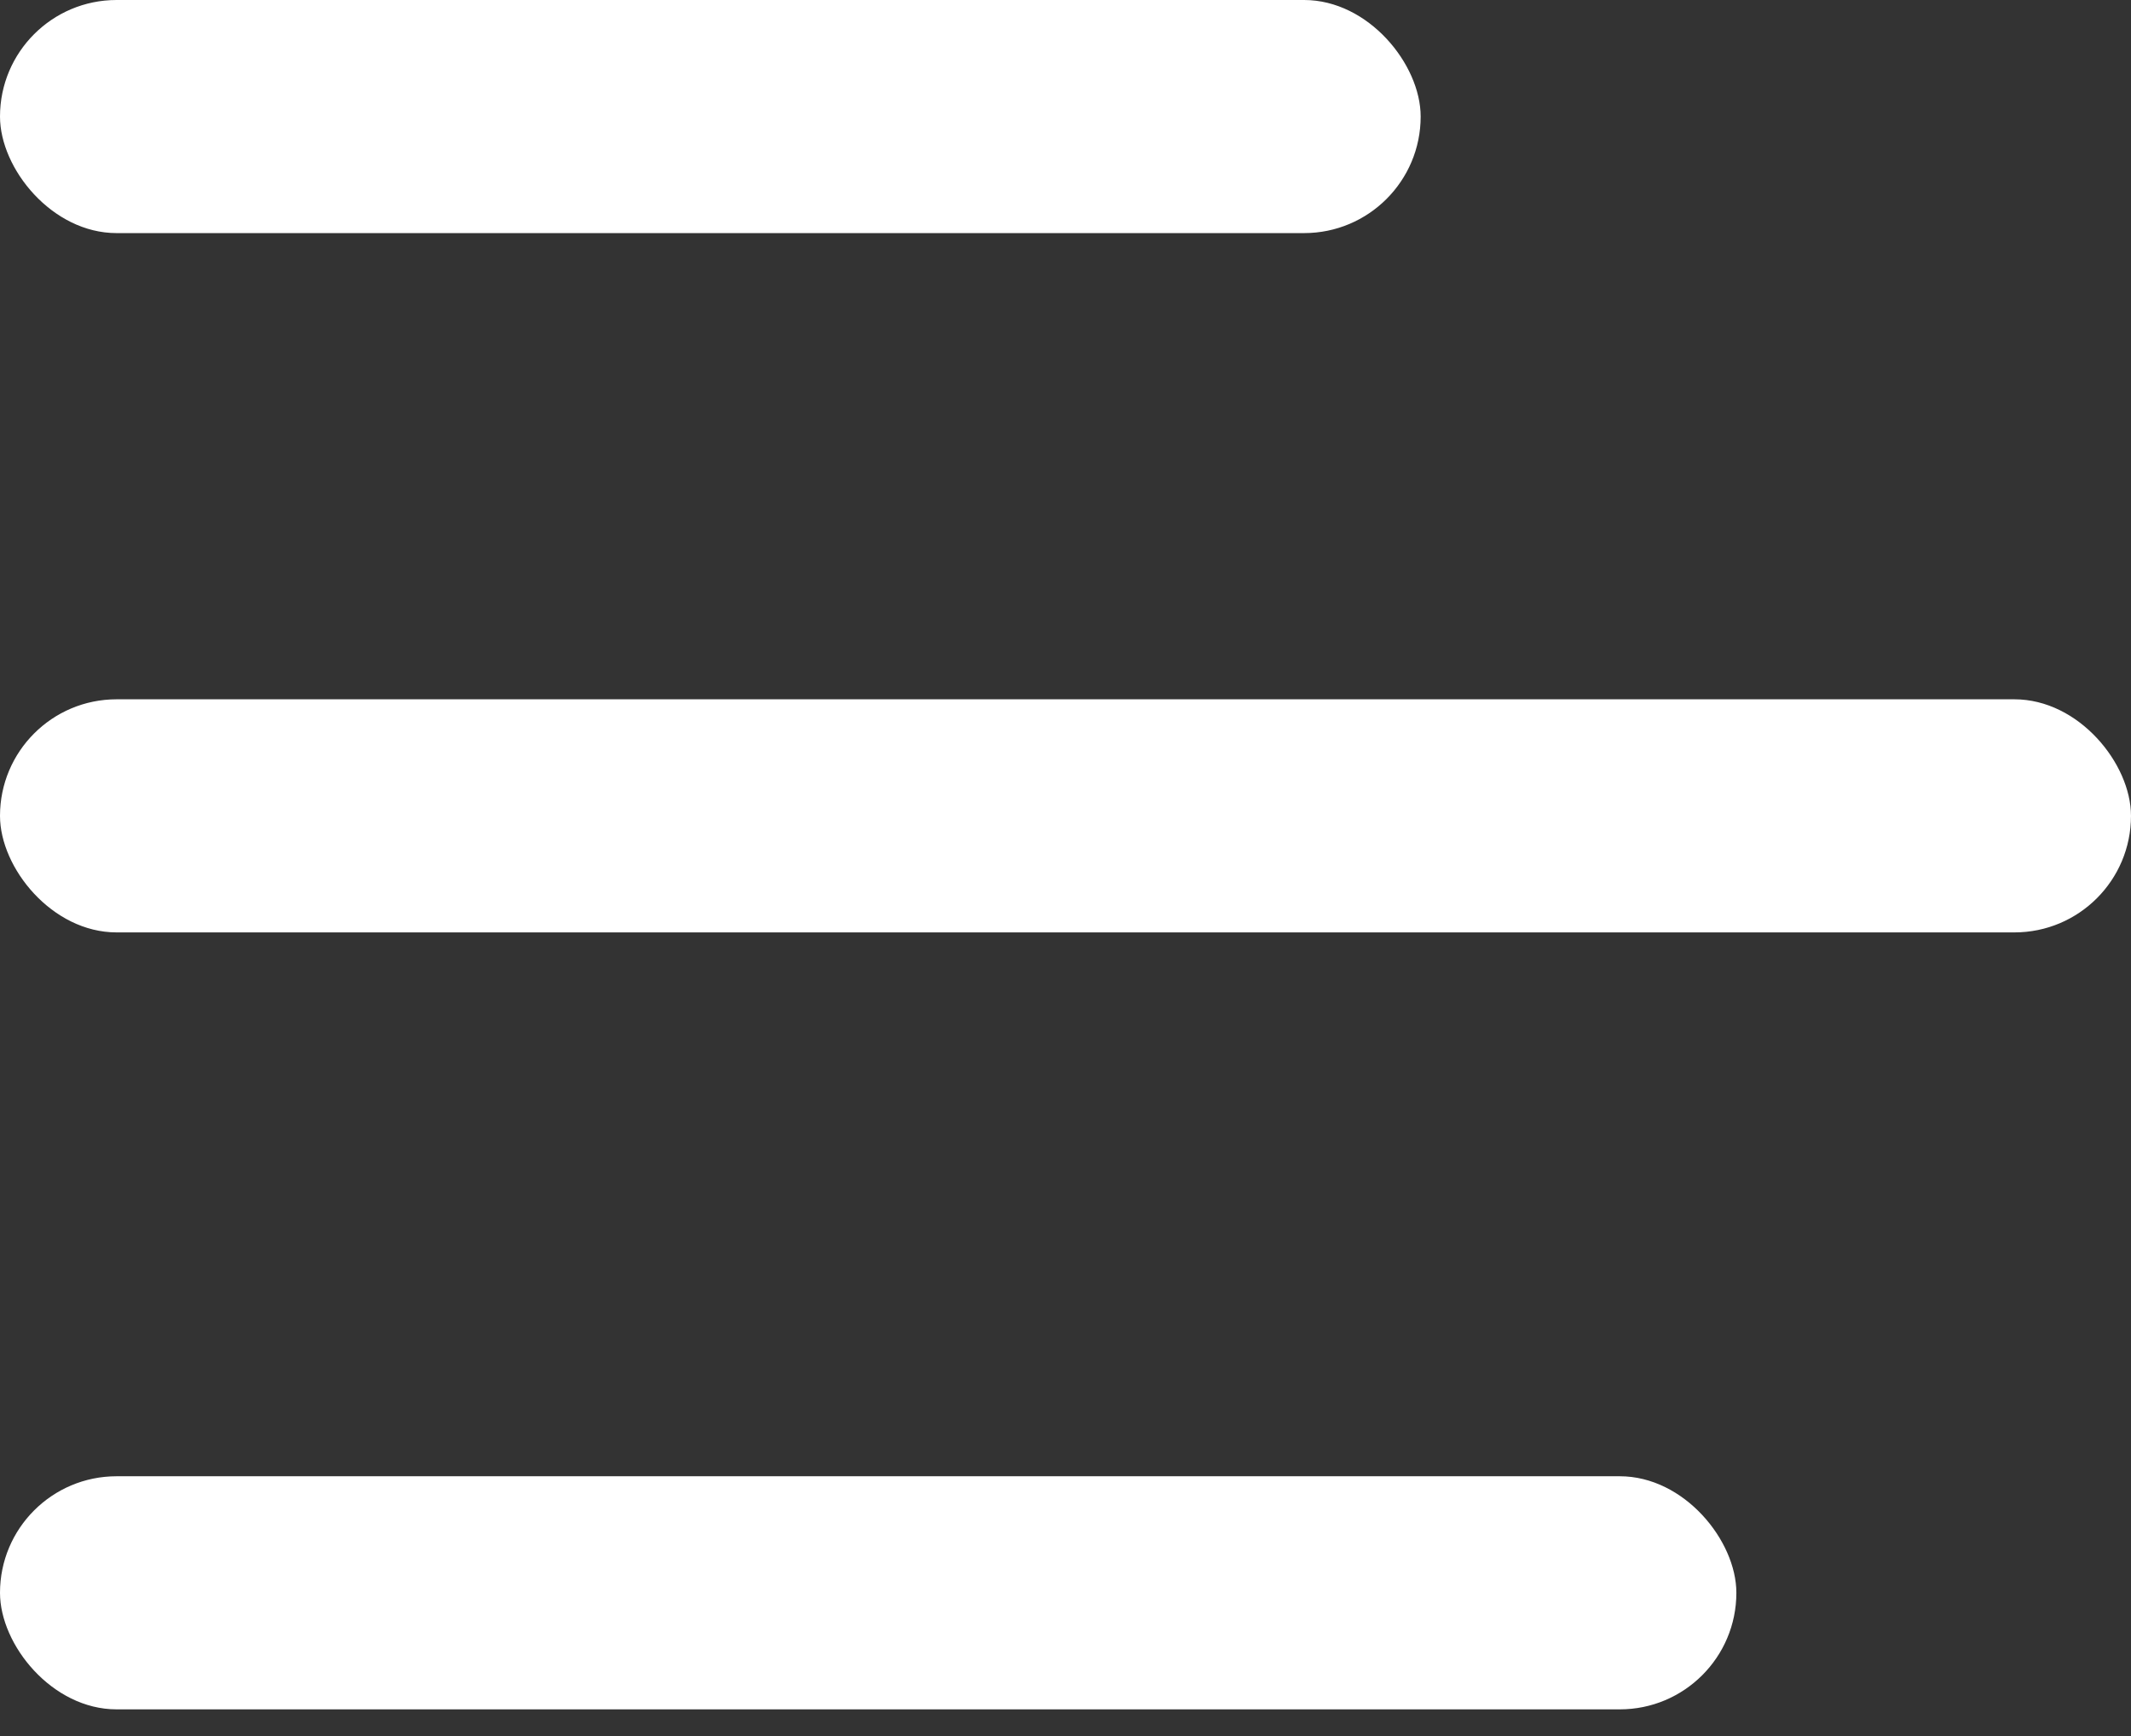
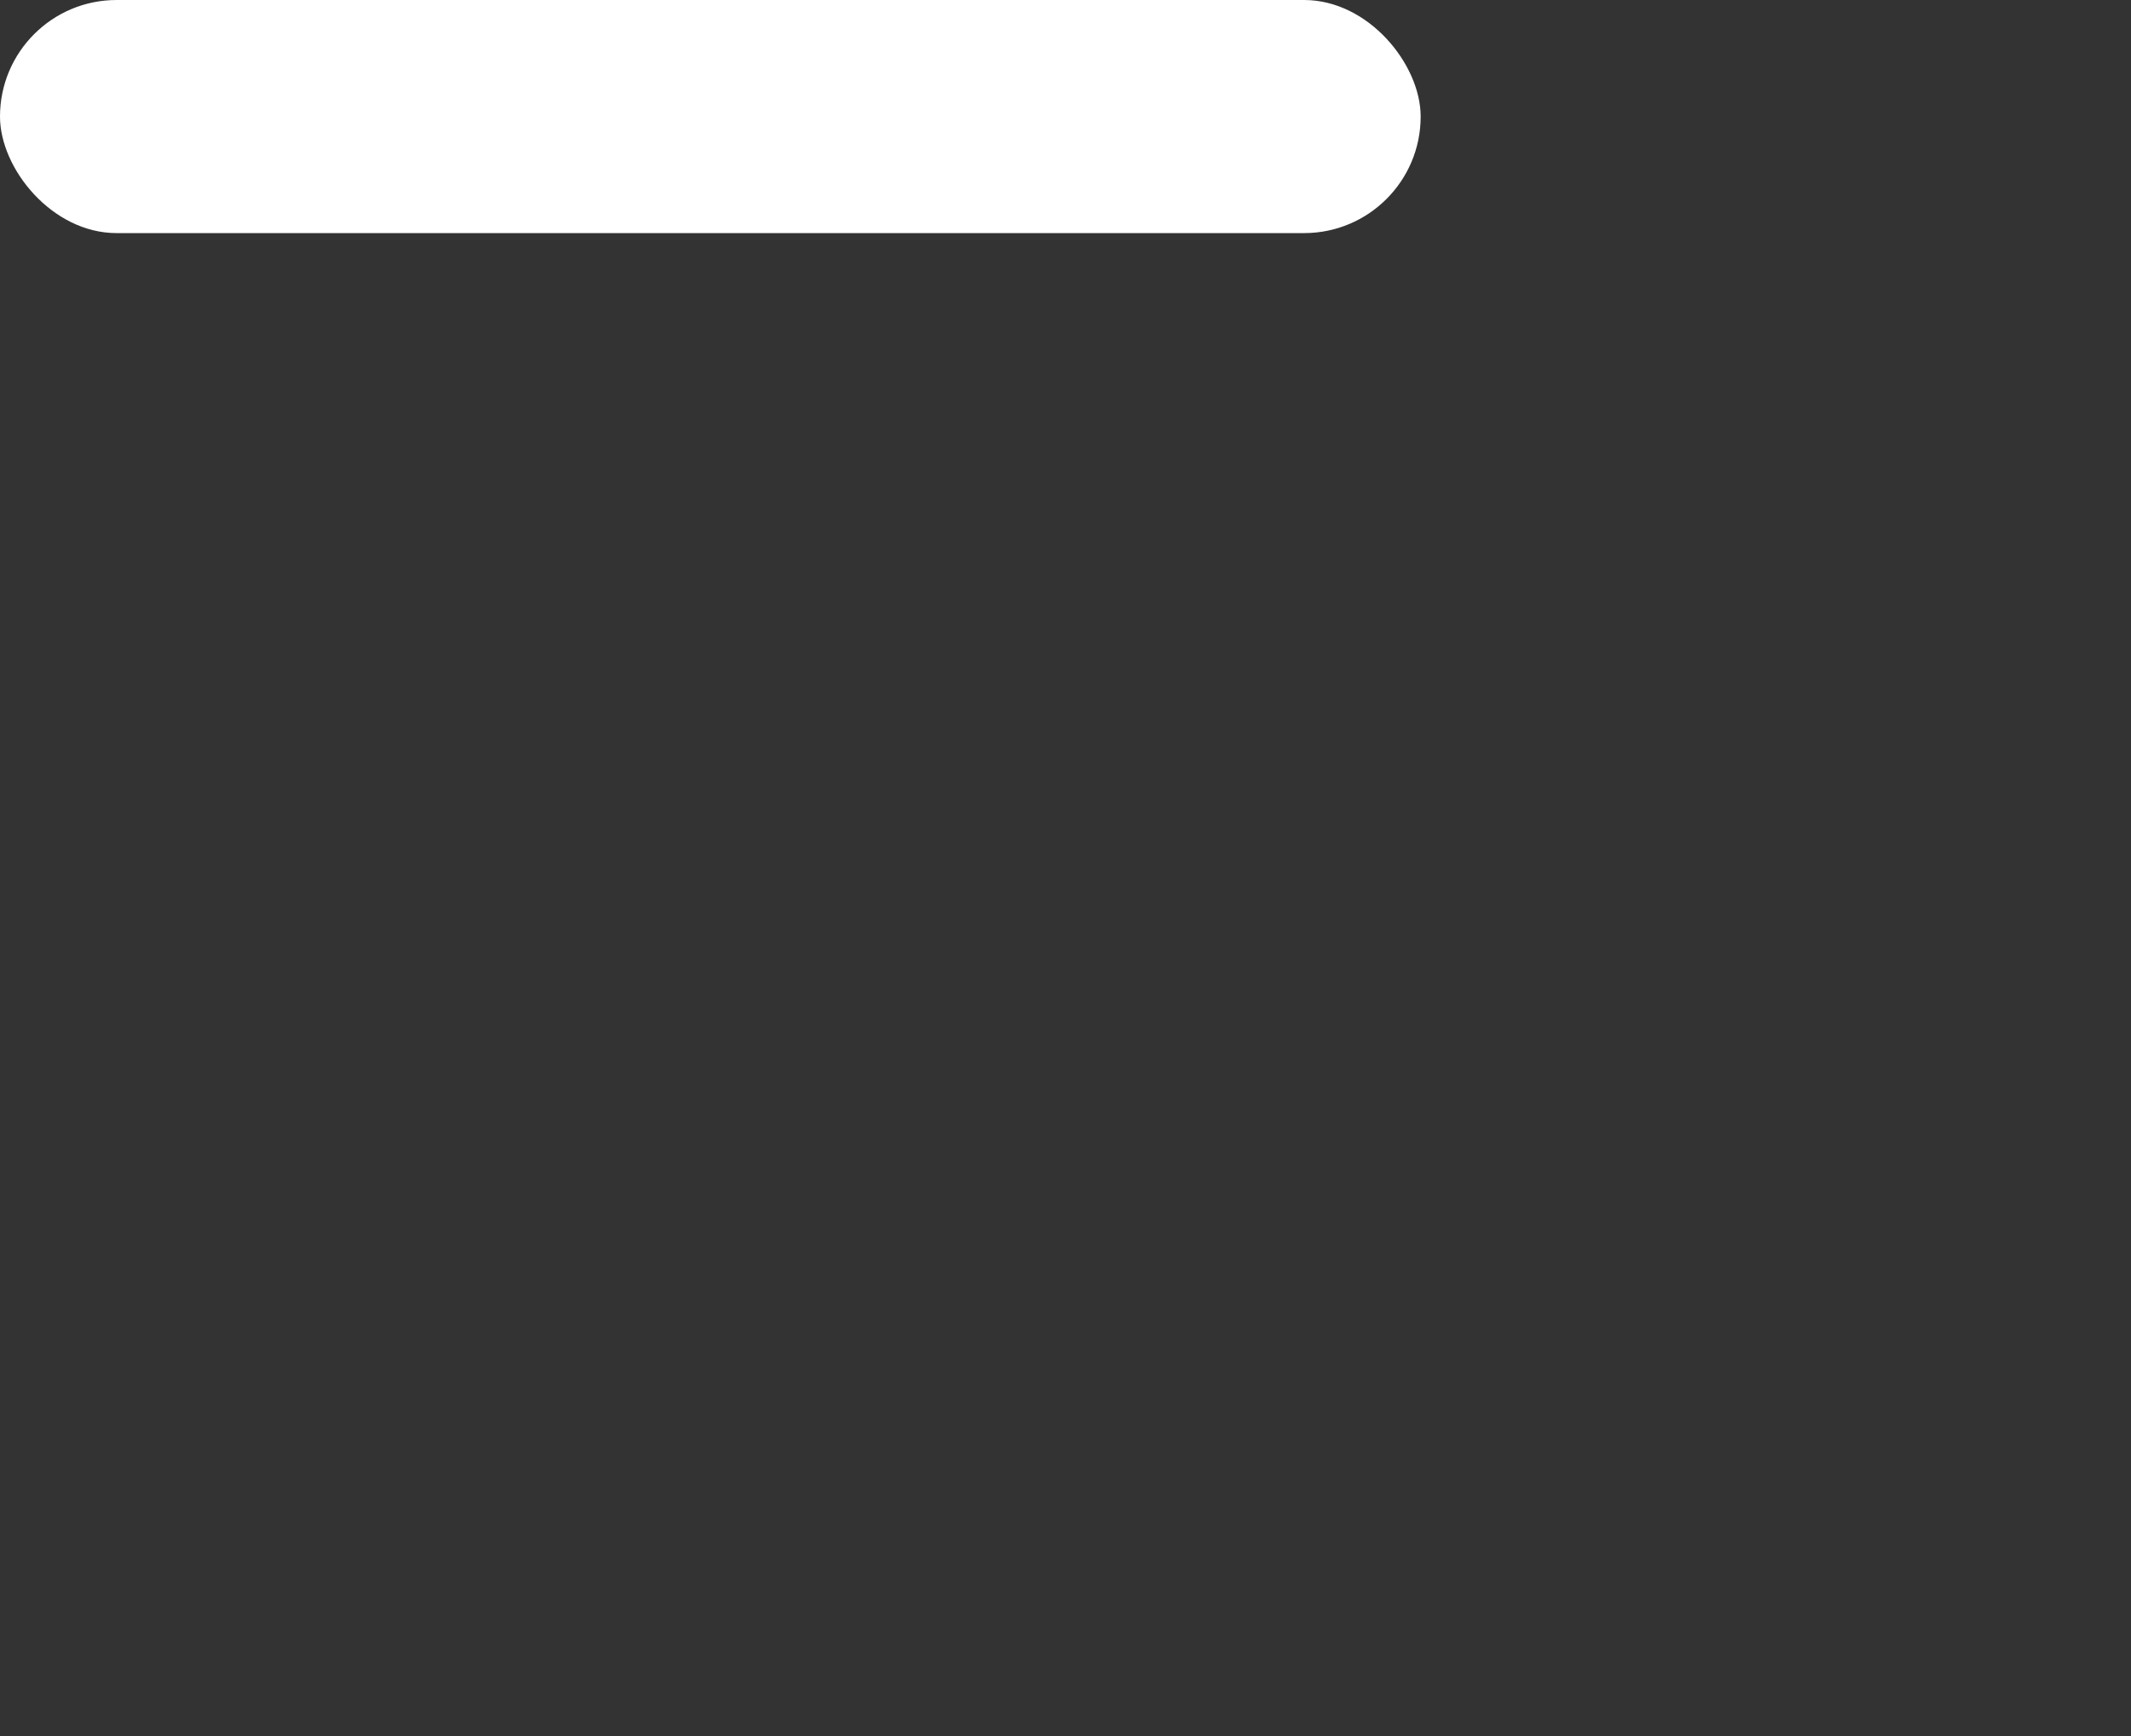
<svg xmlns="http://www.w3.org/2000/svg" width="27" height="22" viewBox="0 0 27 22" fill="none">
  <rect x="0" y="0" width="27" height="22" fill="#333333" stroke="none" />
  <rect width="18" height="2.954" rx="1.477" fill="white" />
-   <rect y="8.862" width="27" height="2.954" rx="1.477" fill="white" />
-   <rect y="18.708" width="22" height="2.954" rx="1.477" fill="white" />
</svg>